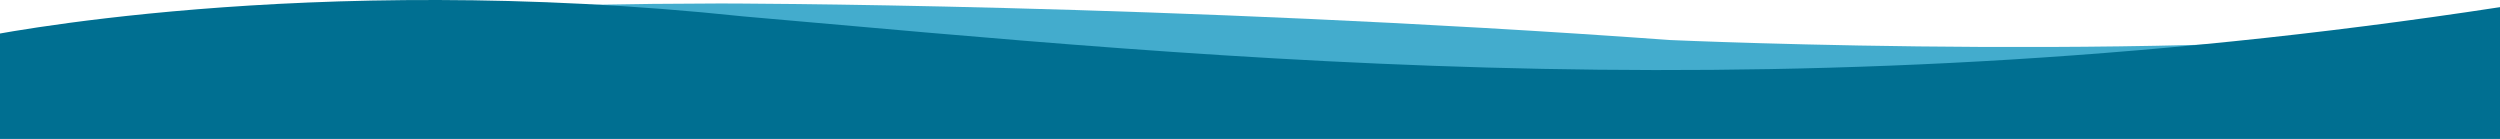
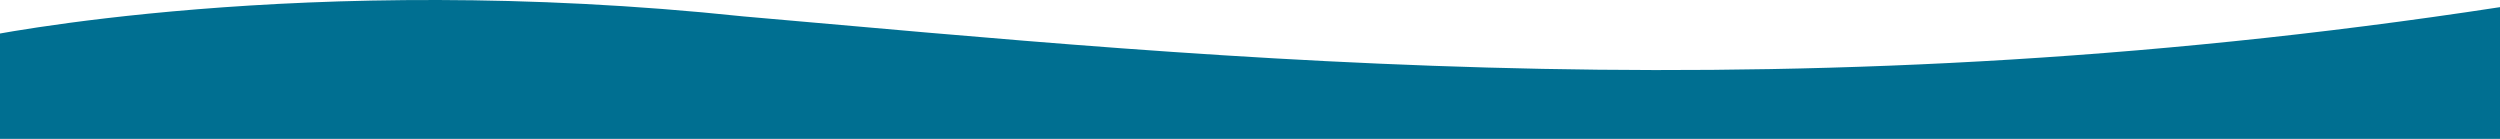
<svg xmlns="http://www.w3.org/2000/svg" width="1440" height="80" viewBox="0 0 1440 80" fill="none">
-   <path d="M-11 59.306C-11 59.306 -13.709 2.955 414.661 2C414.661 2 671.385 2 962.044 23.064C962.044 23.064 1274.83 37.106 1460 12.696V120H-11V59.306Z" fill="#43ACCD" />
  <path d="M-11 21.354C-11 21.354 174.476 -17.337 428.111 9.442C703.844 33.553 1035.76 68.75 1460 0.995V120H-11V21.354Z" fill="#006F91" />
</svg>